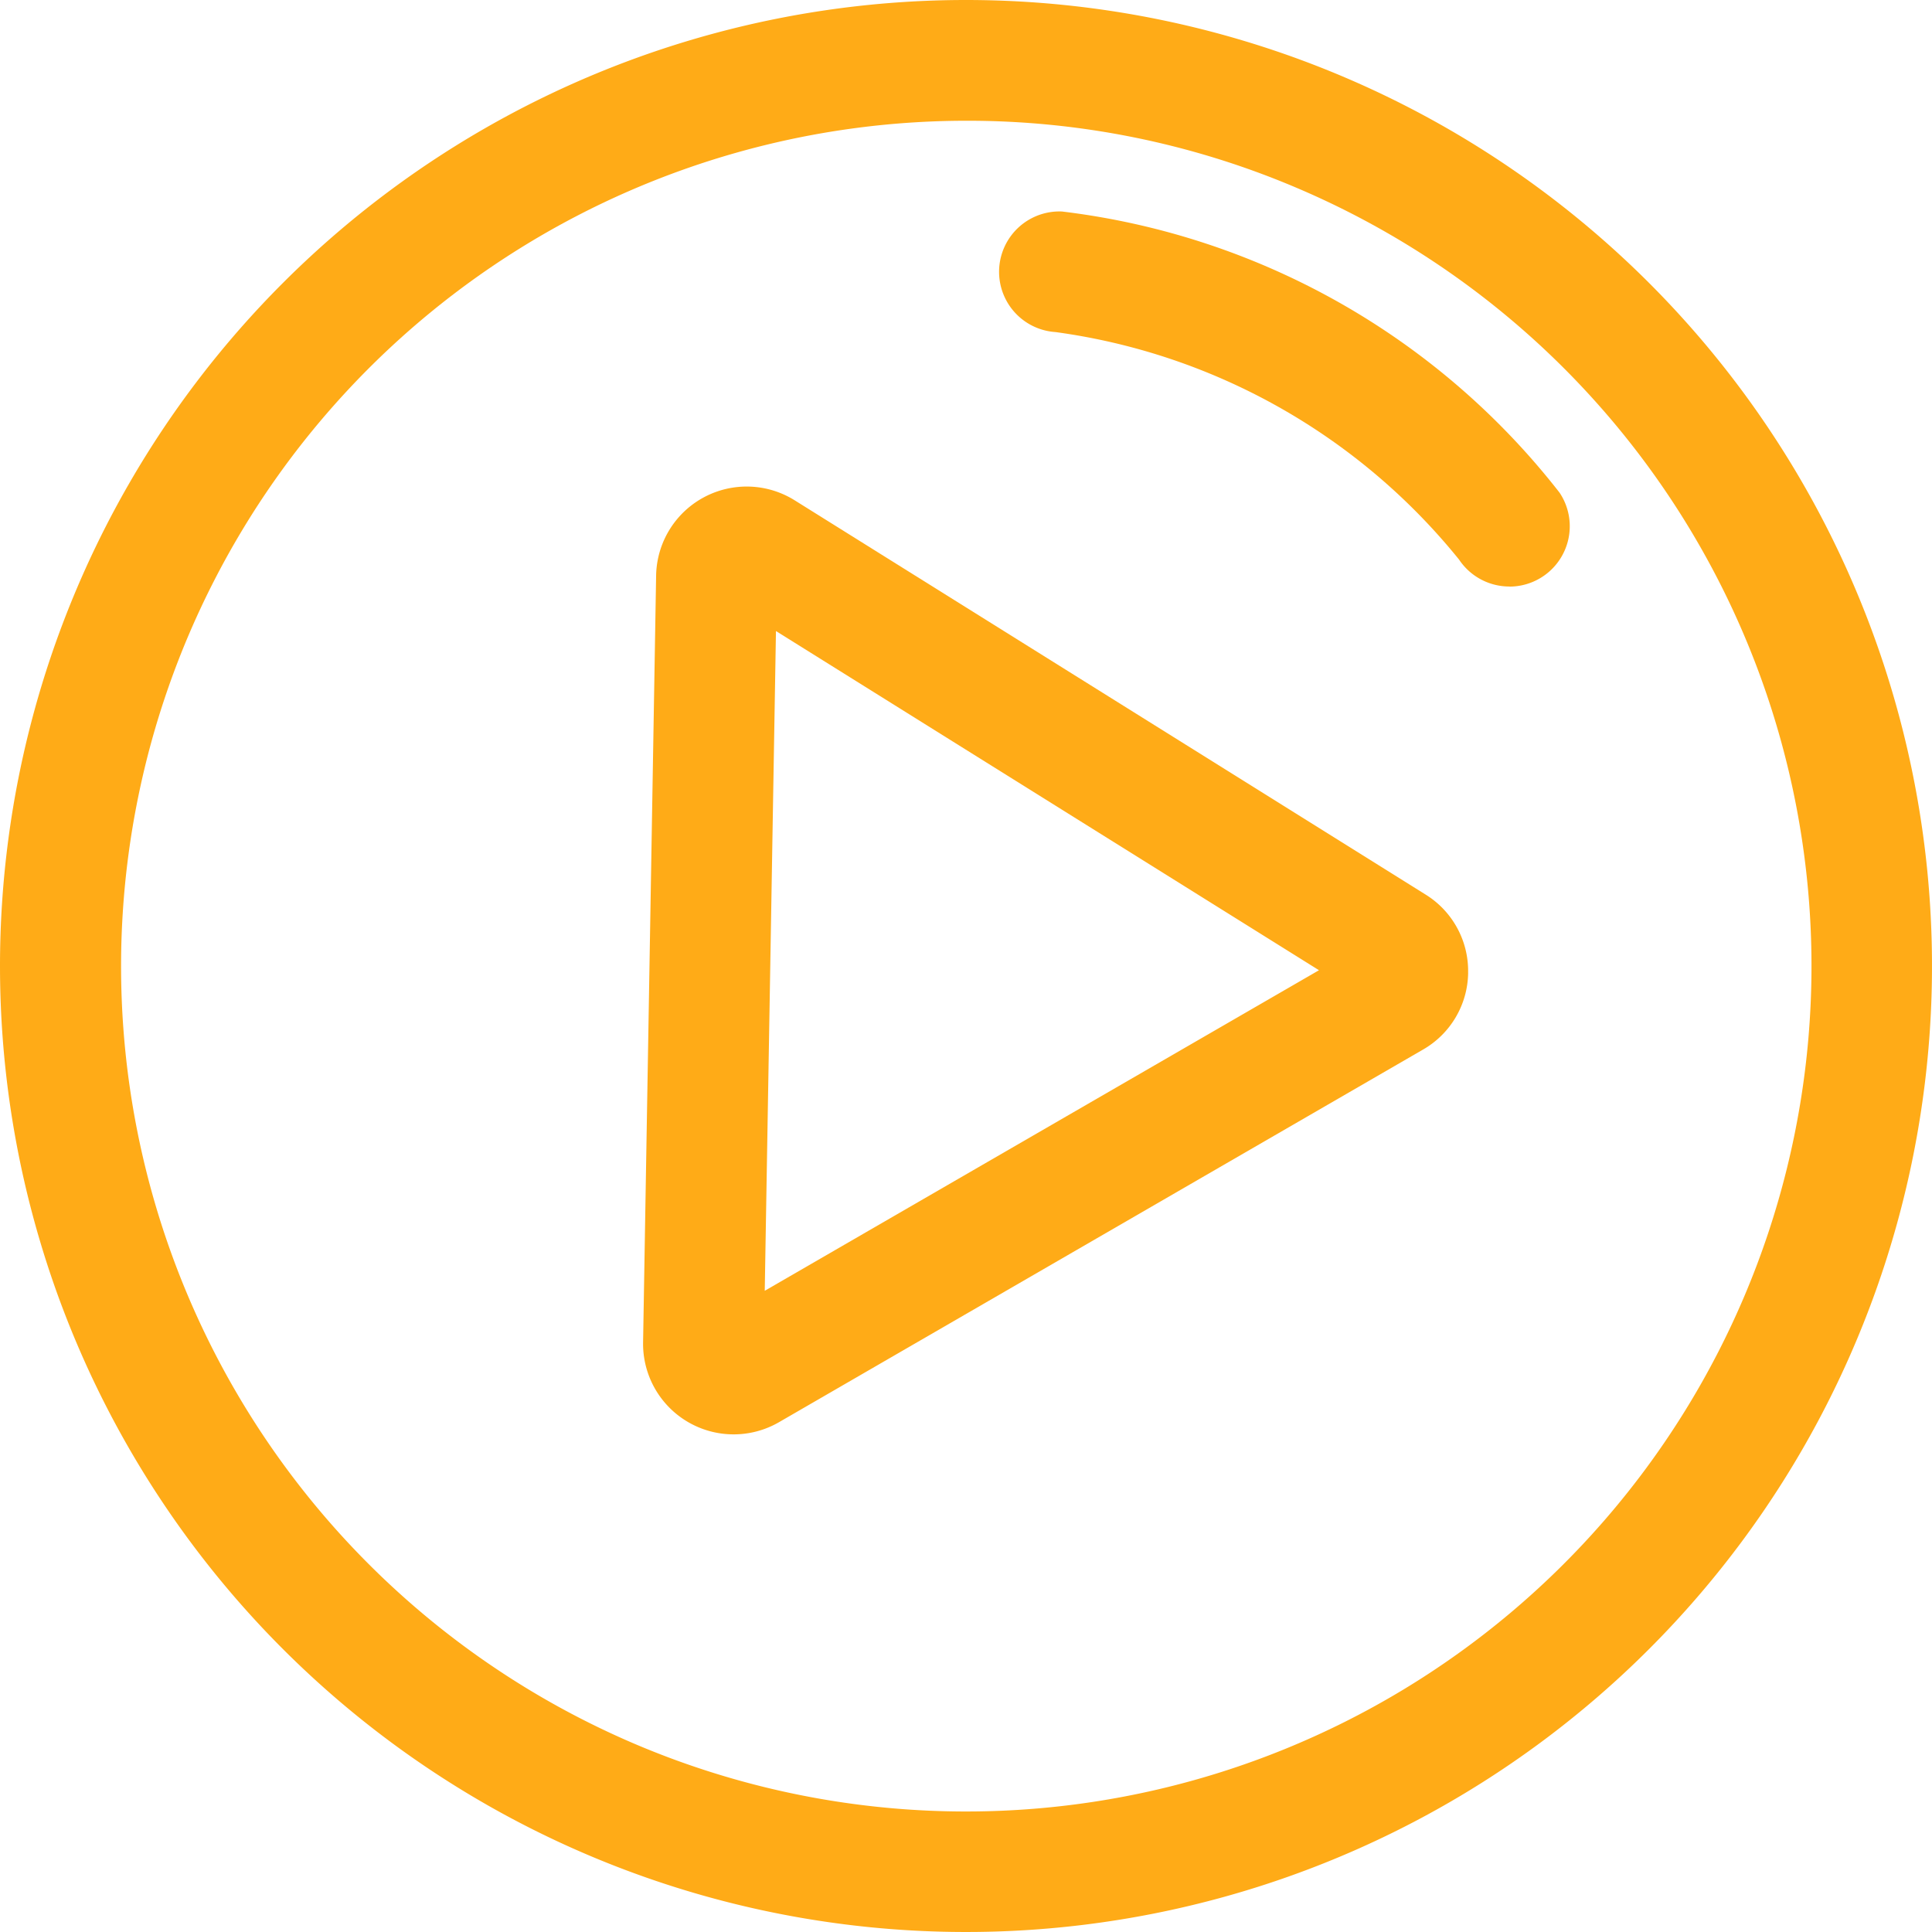
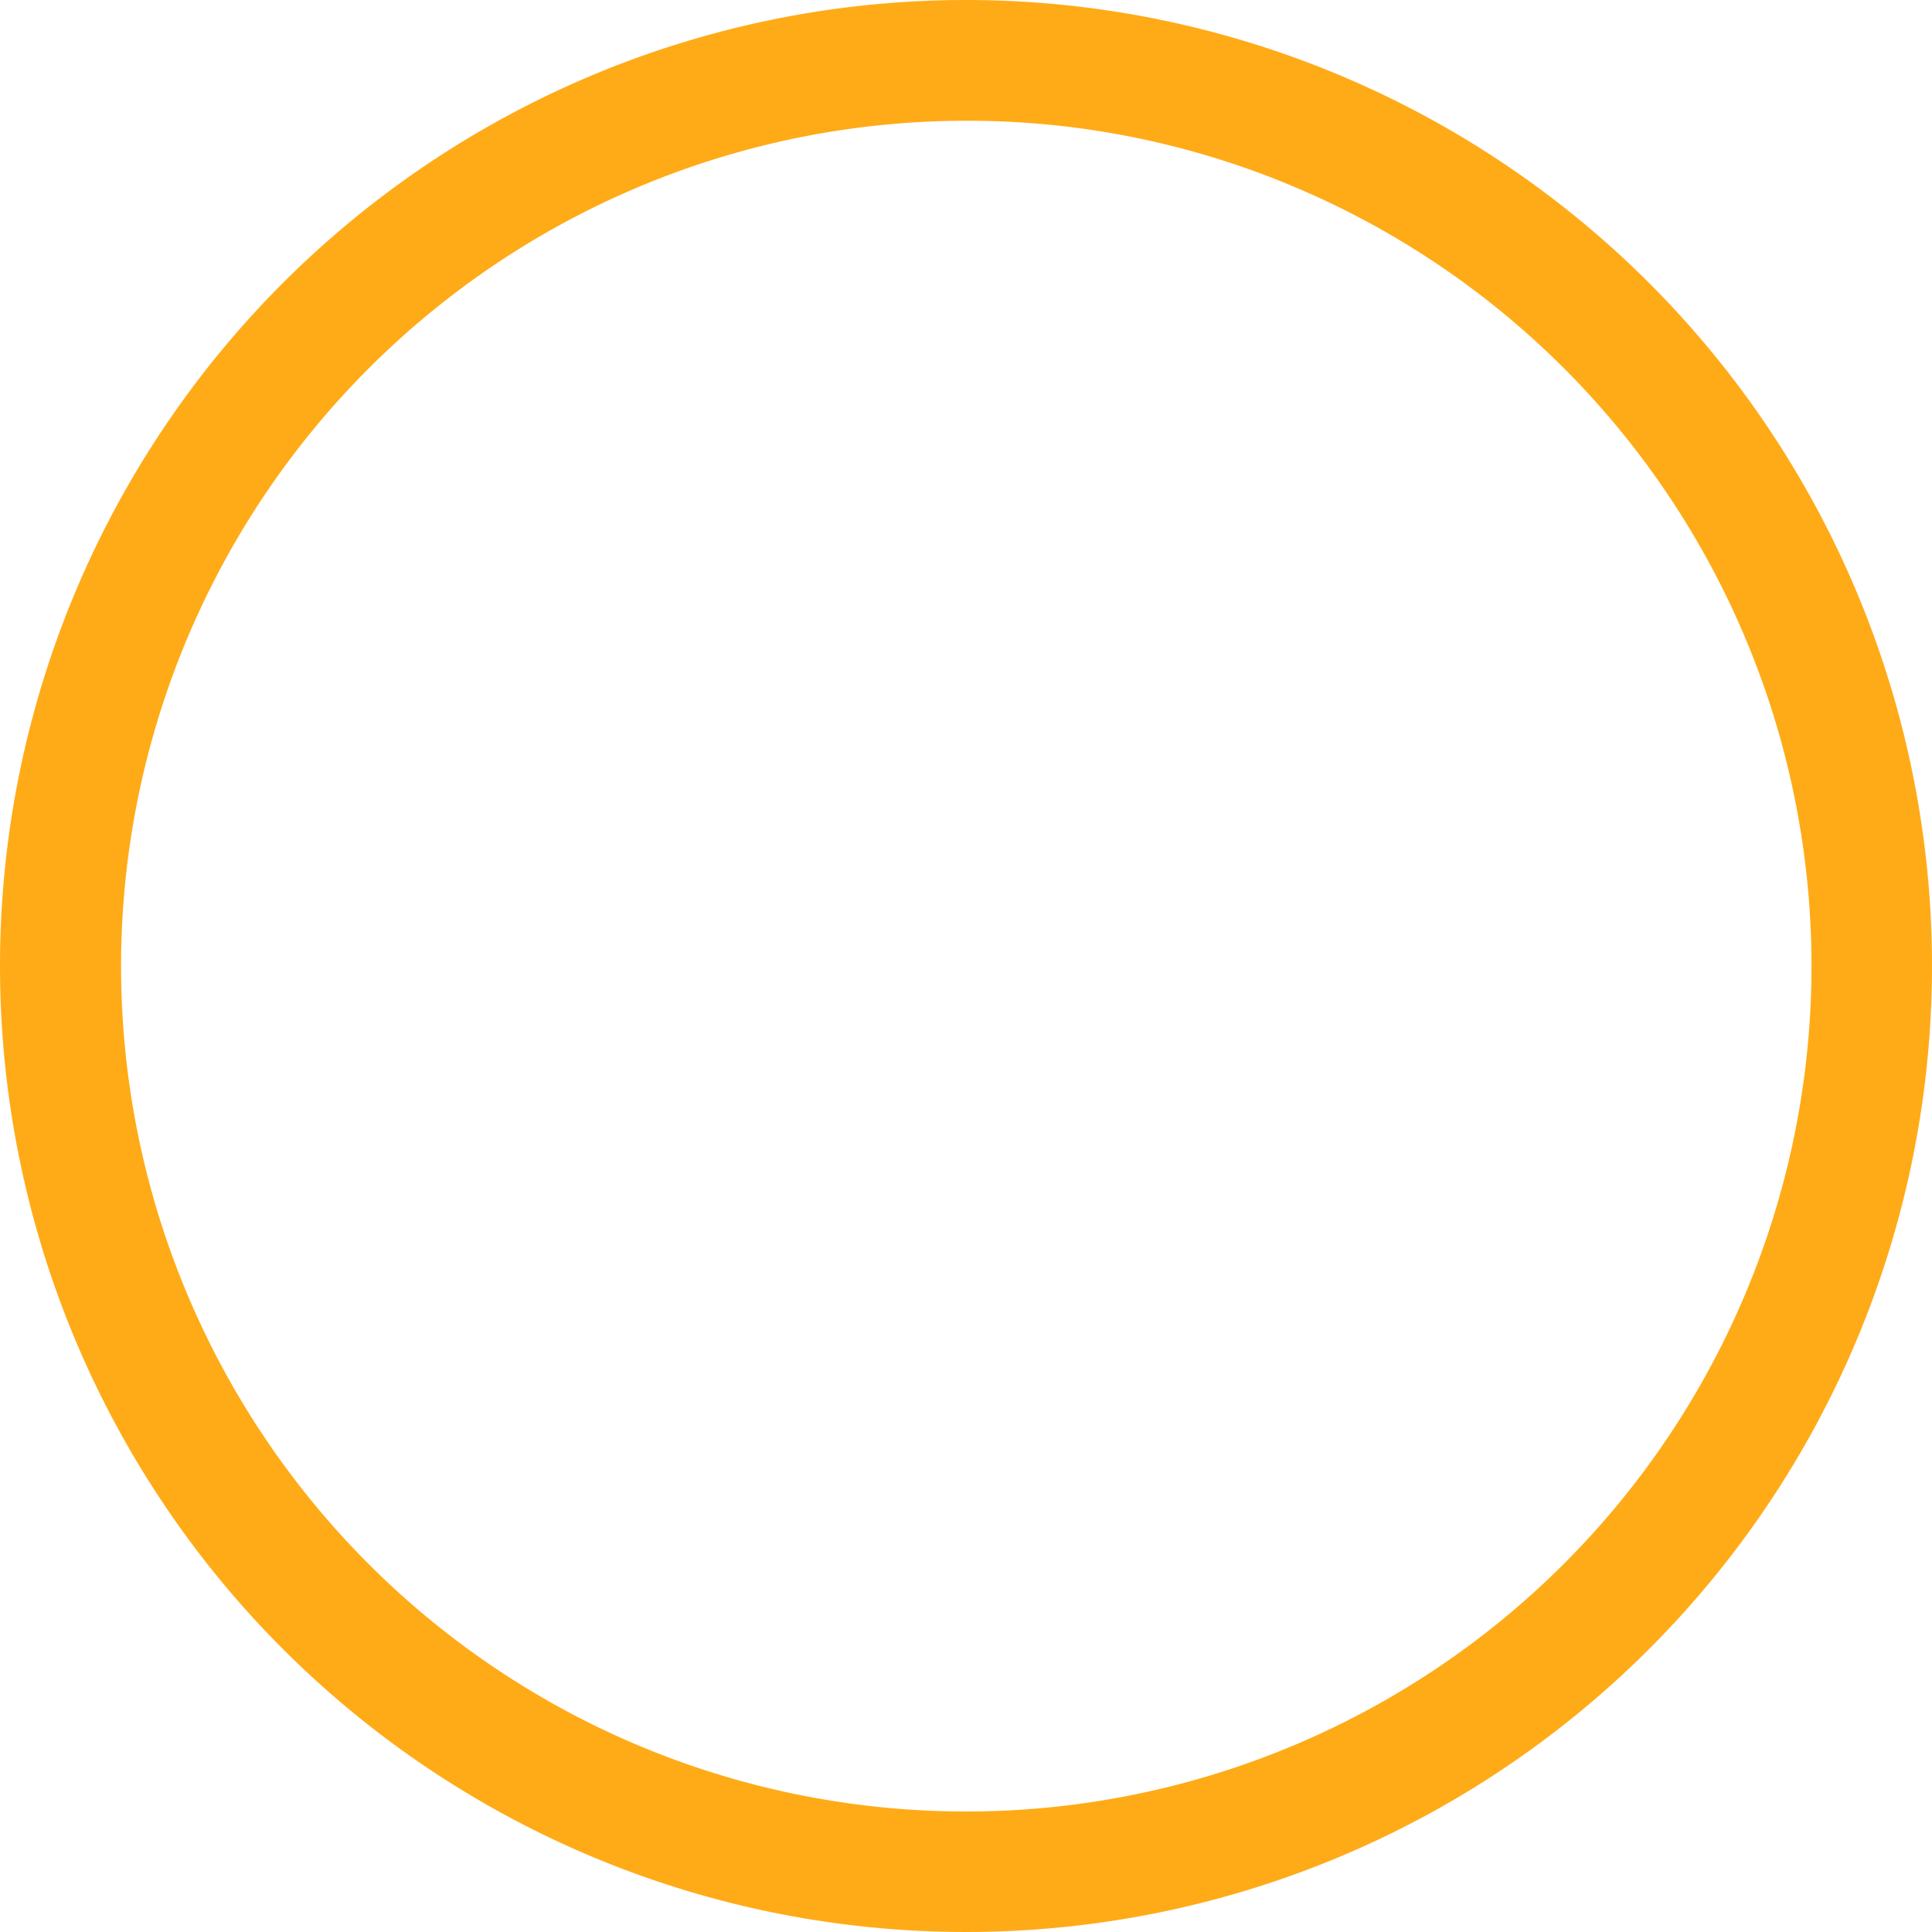
<svg xmlns="http://www.w3.org/2000/svg" width="64" height="64" viewBox="0 0 64 64">
  <g id="Group_2" data-name="Group 2" transform="translate(-896 -540)">
    <path id="Path_2" data-name="Path 2" d="M32,4A28.008,28.008,0,0,0,21.1,57.8,28.008,28.008,0,0,0,42.9,6.2,27.821,27.821,0,0,0,32,4m0-4A32,32,0,1,1,0,32,32,32,0,0,1,32,0Z" transform="translate(896 540)" fill="#ffab17" />
-     <path id="Path_3" data-name="Path 3" d="M18,7.762,7.073,25.936H28.928L18,7.762m0-4.941a2.974,2.974,0,0,1,2.571,1.454l12.7,21.114A3,3,0,0,1,30.7,29.936H5.3A3,3,0,0,1,2.733,25.39l12.7-21.114A2.974,2.974,0,0,1,18,2.822Z" transform="matrix(-0.017, 1, -1, -0.017, 947.761, 554.272)" fill="#ffab17" />
-     <path id="Path_4" data-name="Path 4" d="M946,559.429a2,2,0,0,1-1.666-.891A20.785,20.785,0,0,0,930.964,551a2,2,0,0,1,.213-3.994,24.62,24.62,0,0,1,16.487,9.316,2,2,0,0,1-1.662,3.11Z" fill="#ffab17" />
  </g>
</svg>